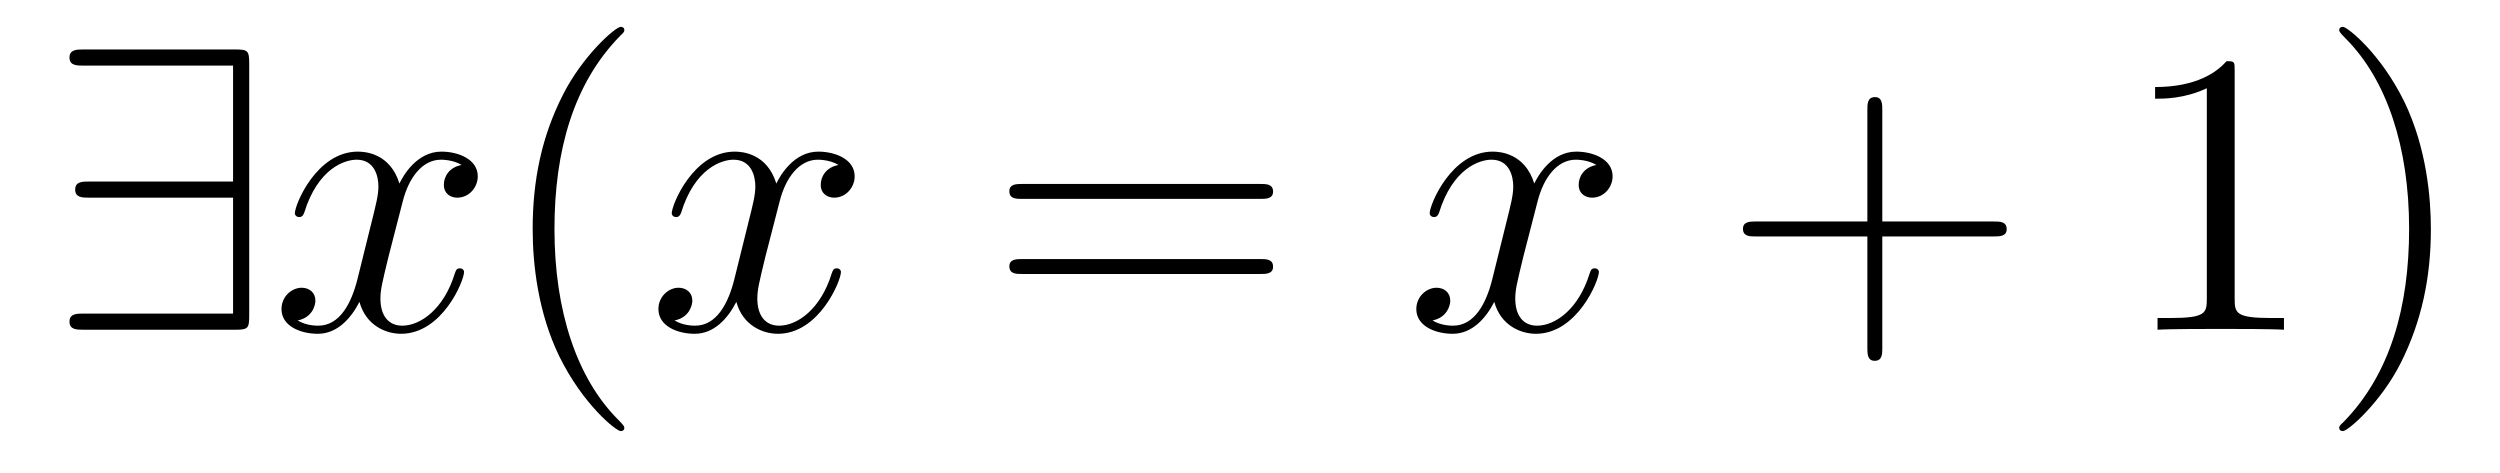
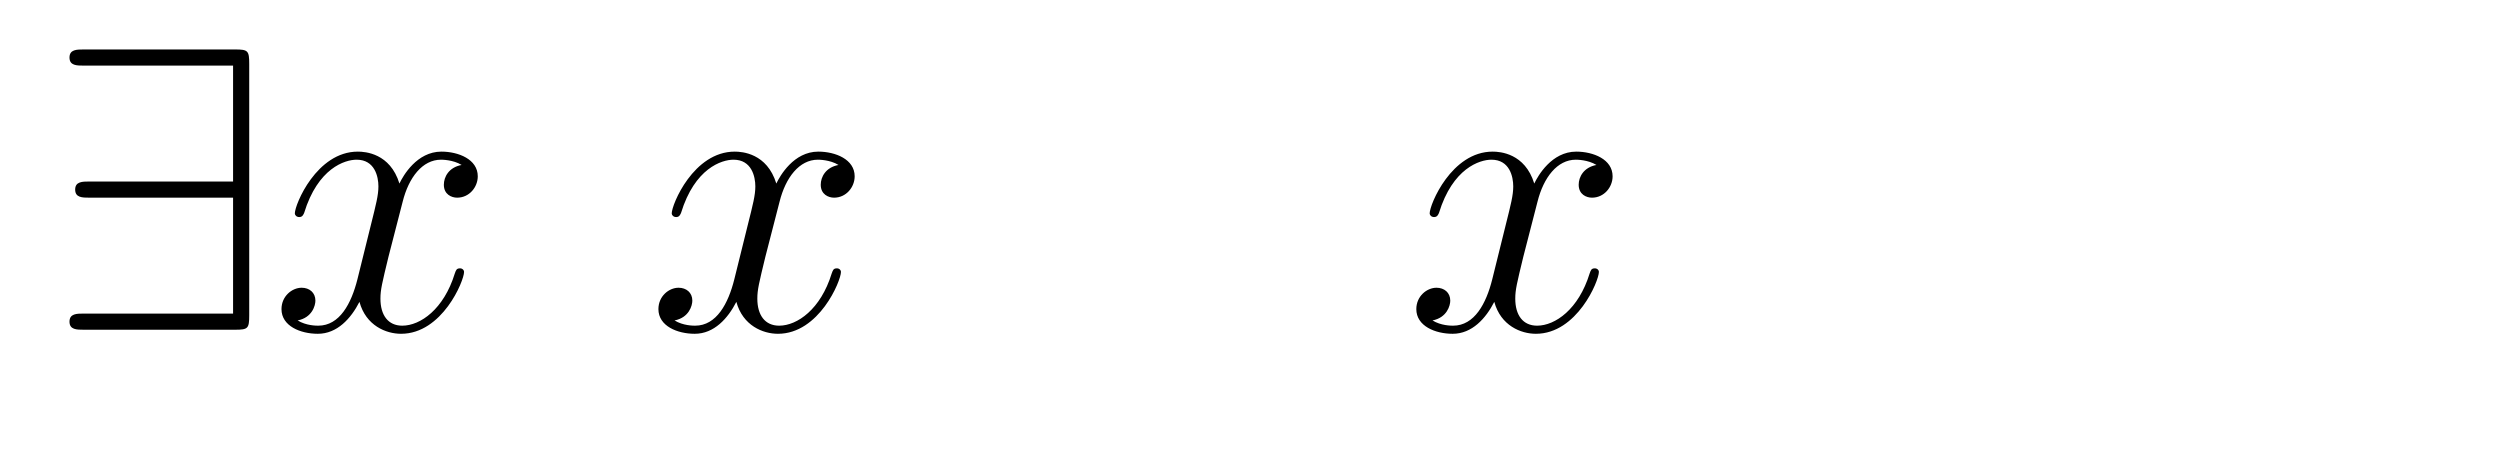
<svg xmlns="http://www.w3.org/2000/svg" version="1.1" width="74pt" height="14pt" viewBox="0 -14 74 14">
  <g id="page1">
    <g transform="matrix(1 0 0 -1 -127 650)">
      <path d="M134.377 662.106C134.377 662.5 134.341 662.536 133.959 662.536H129.476C129.273 662.536 129.057 662.536 129.057 662.297C129.057 662.058 129.273 662.058 129.476 662.058H133.899V658.627H129.643C129.44 658.627 129.225 658.627 129.225 658.388S129.44 658.149 129.643 658.149H133.899V654.718H129.476C129.273 654.718 129.057 654.718 129.057 654.479S129.273 654.24 129.476 654.24H133.959C134.341 654.24 134.377 654.276 134.377 654.67V662.106Z" />
      <path d="M140.664 659.117C140.281 659.046 140.138 658.759 140.138 658.532C140.138 658.245 140.365 658.149 140.532 658.149C140.891 658.149 141.142 658.46 141.142 658.782C141.142 659.285 140.568 659.512 140.066 659.512C139.337 659.512 138.93 658.794 138.823 658.567C138.548 659.464 137.807 659.512 137.592 659.512C136.372 659.512 135.727 657.946 135.727 657.683C135.727 657.635 135.774 657.575 135.858 657.575C135.954 657.575 135.978 657.647 136.002 657.695C136.408 659.022 137.209 659.273 137.556 659.273C138.094 659.273 138.201 658.771 138.201 658.484C138.201 658.221 138.129 657.946 137.986 657.372L137.58 655.734C137.4 655.017 137.054 654.36 136.42 654.36C136.36 654.36 136.062 654.36 135.81 654.515C136.241 654.599 136.336 654.957 136.336 655.101C136.336 655.34 136.157 655.483 135.93 655.483C135.643 655.483 135.332 655.232 135.332 654.85C135.332 654.348 135.894 654.12 136.408 654.12C136.982 654.12 137.389 654.575 137.64 655.065C137.831 654.36 138.429 654.12 138.871 654.12C140.09 654.12 140.736 655.687 140.736 655.949C140.736 656.009 140.688 656.057 140.616 656.057C140.509 656.057 140.496 655.997 140.461 655.902C140.138 654.85 139.445 654.36 138.907 654.36C138.488 654.36 138.261 654.67 138.261 655.16C138.261 655.423 138.309 655.615 138.5 656.404L138.919 658.029C139.098 658.747 139.504 659.273 140.054 659.273C140.078 659.273 140.413 659.273 140.664 659.117Z" />
-       <path d="M145.48 651.335C145.48 651.371 145.48 651.395 145.277 651.598C144.082 652.806 143.412 654.778 143.412 657.217C143.412 659.536 143.974 661.532 145.361 662.943C145.48 663.05 145.48 663.074 145.48 663.11C145.48 663.182 145.421 663.206 145.373 663.206C145.218 663.206 144.237 662.345 143.652 661.173C143.042 659.966 142.767 658.687 142.767 657.217C142.767 656.152 142.934 654.73 143.556 653.451C144.261 652.017 145.241 651.239 145.373 651.239C145.421 651.239 145.48 651.263 145.48 651.335Z" />
      <path d="M151.82 659.117C151.438 659.046 151.294 658.759 151.294 658.532C151.294 658.245 151.521 658.149 151.689 658.149C152.047 658.149 152.298 658.46 152.298 658.782C152.298 659.285 151.725 659.512 151.222 659.512C150.493 659.512 150.087 658.794 149.979 658.567C149.704 659.464 148.963 659.512 148.748 659.512C147.529 659.512 146.883 657.946 146.883 657.683C146.883 657.635 146.931 657.575 147.015 657.575C147.11 657.575 147.134 657.647 147.158 657.695C147.564 659.022 148.365 659.273 148.712 659.273C149.25 659.273 149.358 658.771 149.358 658.484C149.358 658.221 149.286 657.946 149.142 657.372L148.736 655.734C148.557 655.017 148.21 654.36 147.576 654.36C147.517 654.36 147.218 654.36 146.967 654.515C147.397 654.599 147.493 654.957 147.493 655.101C147.493 655.34 147.314 655.483 147.086 655.483C146.799 655.483 146.489 655.232 146.489 654.85C146.489 654.348 147.051 654.12 147.564 654.12C148.138 654.12 148.545 654.575 148.796 655.065C148.987 654.36 149.585 654.12 150.027 654.12C151.246 654.12 151.892 655.687 151.892 655.949C151.892 656.009 151.844 656.057 151.772 656.057C151.665 656.057 151.653 655.997 151.617 655.902C151.294 654.85 150.601 654.36 150.063 654.36C149.645 654.36 149.417 654.67 149.417 655.16C149.417 655.423 149.465 655.615 149.656 656.404L150.075 658.029C150.254 658.747 150.66 659.273 151.21 659.273C151.235 659.273 151.569 659.273 151.82 659.117Z" />
-       <path d="M164.301 658.113C164.468 658.113 164.683 658.113 164.683 658.328C164.683 658.555 164.48 658.555 164.301 658.555H157.26C157.092 658.555 156.877 658.555 156.877 658.34C156.877 658.113 157.08 658.113 157.26 658.113H164.301ZM164.301 655.89C164.468 655.89 164.683 655.89 164.683 656.105C164.683 656.332 164.48 656.332 164.301 656.332H157.26C157.092 656.332 156.877 656.332 156.877 656.117C156.877 655.89 157.08 655.89 157.26 655.89H164.301Z" />
      <path d="M174.255 659.117C173.873 659.046 173.729 658.759 173.729 658.532C173.729 658.245 173.956 658.149 174.123 658.149C174.482 658.149 174.733 658.46 174.733 658.782C174.733 659.285 174.159 659.512 173.657 659.512C172.928 659.512 172.522 658.794 172.414 658.567C172.139 659.464 171.398 659.512 171.183 659.512C169.963 659.512 169.318 657.946 169.318 657.683C169.318 657.635 169.366 657.575 169.449 657.575C169.545 657.575 169.569 657.647 169.593 657.695C169.999 659.022 170.8 659.273 171.147 659.273C171.685 659.273 171.792 658.771 171.792 658.484C171.792 658.221 171.721 657.946 171.577 657.372L171.171 655.734C170.992 655.017 170.645 654.36 170.011 654.36C169.952 654.36 169.653 654.36 169.402 654.515C169.832 654.599 169.928 654.957 169.928 655.101C169.928 655.34 169.748 655.483 169.521 655.483C169.234 655.483 168.923 655.232 168.923 654.85C168.923 654.348 169.485 654.12 169.999 654.12C170.573 654.12 170.98 654.575 171.231 655.065C171.422 654.36 172.02 654.12 172.462 654.12C173.681 654.12 174.327 655.687 174.327 655.949C174.327 656.009 174.279 656.057 174.207 656.057C174.1 656.057 174.087 655.997 174.052 655.902C173.729 654.85 173.036 654.36 172.498 654.36C172.079 654.36 171.852 654.67 171.852 655.16C171.852 655.423 171.9 655.615 172.091 656.404L172.51 658.029C172.689 658.747 173.095 659.273 173.645 659.273C173.669 659.273 174.004 659.273 174.255 659.117Z" />
-       <path d="M182.716 657.001H186.015C186.183 657.001 186.398 657.001 186.398 657.217C186.398 657.444 186.195 657.444 186.015 657.444H182.716V660.743C182.716 660.91 182.716 661.126 182.501 661.126C182.274 661.126 182.274 660.922 182.274 660.743V657.444H178.974C178.807 657.444 178.592 657.444 178.592 657.228C178.592 657.001 178.795 657.001 178.974 657.001H182.274V653.702C182.274 653.535 182.274 653.32 182.489 653.32C182.716 653.32 182.716 653.523 182.716 653.702V657.001Z" />
-       <path d="M193.146 661.902C193.146 662.178 193.146 662.189 192.907 662.189C192.62 661.867 192.023 661.424 190.791 661.424V661.078C191.066 661.078 191.664 661.078 192.322 661.388V655.16C192.322 654.73 192.286 654.587 191.234 654.587H190.863V654.24C191.186 654.264 192.346 654.264 192.74 654.264C193.134 654.264 194.282 654.264 194.605 654.24V654.587H194.234C193.182 654.587 193.146 654.73 193.146 655.16V661.902ZM198.954 657.217C198.954 658.125 198.835 659.607 198.166 660.994C197.46 662.428 196.48 663.206 196.349 663.206C196.301 663.206 196.241 663.182 196.241 663.11C196.241 663.074 196.241 663.05 196.444 662.847C197.64 661.64 198.31 659.667 198.31 657.228C198.31 654.909 197.747 652.913 196.361 651.502C196.241 651.395 196.241 651.371 196.241 651.335C196.241 651.263 196.301 651.239 196.349 651.239C196.504 651.239 197.484 652.1 198.07 653.272C198.679 654.491 198.954 655.782 198.954 657.217Z" />
    </g>
  </g>
</svg>